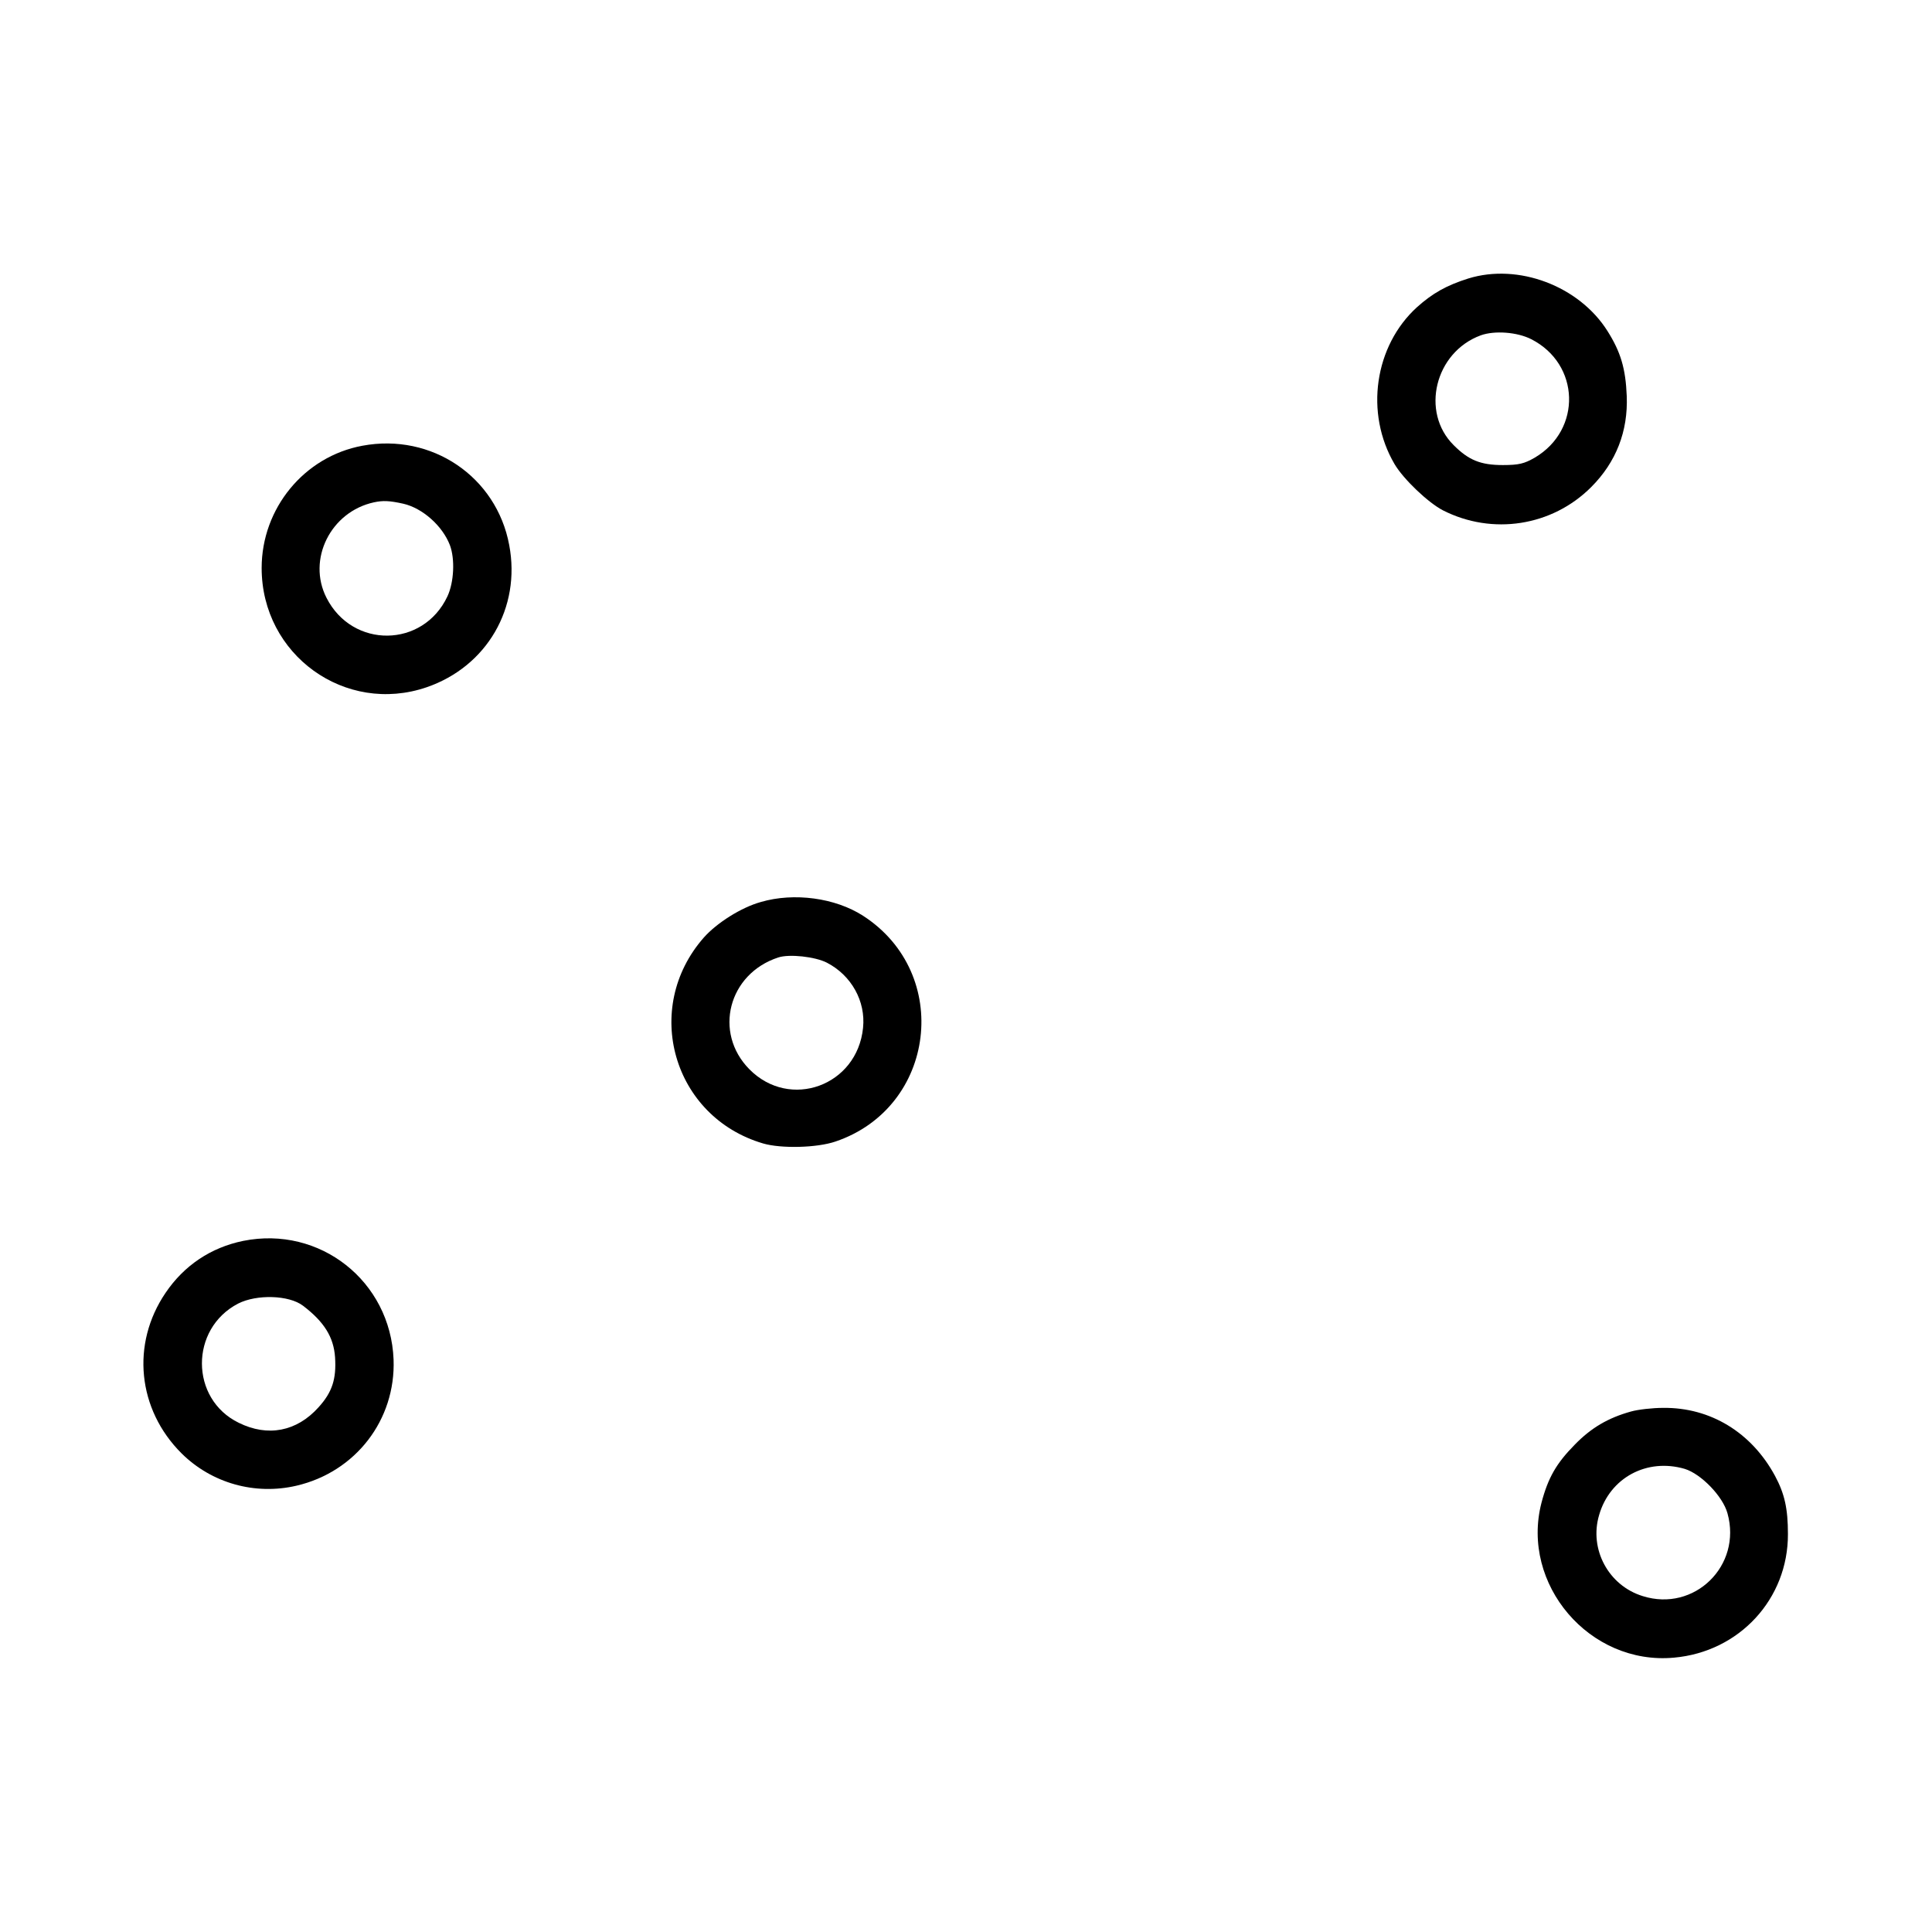
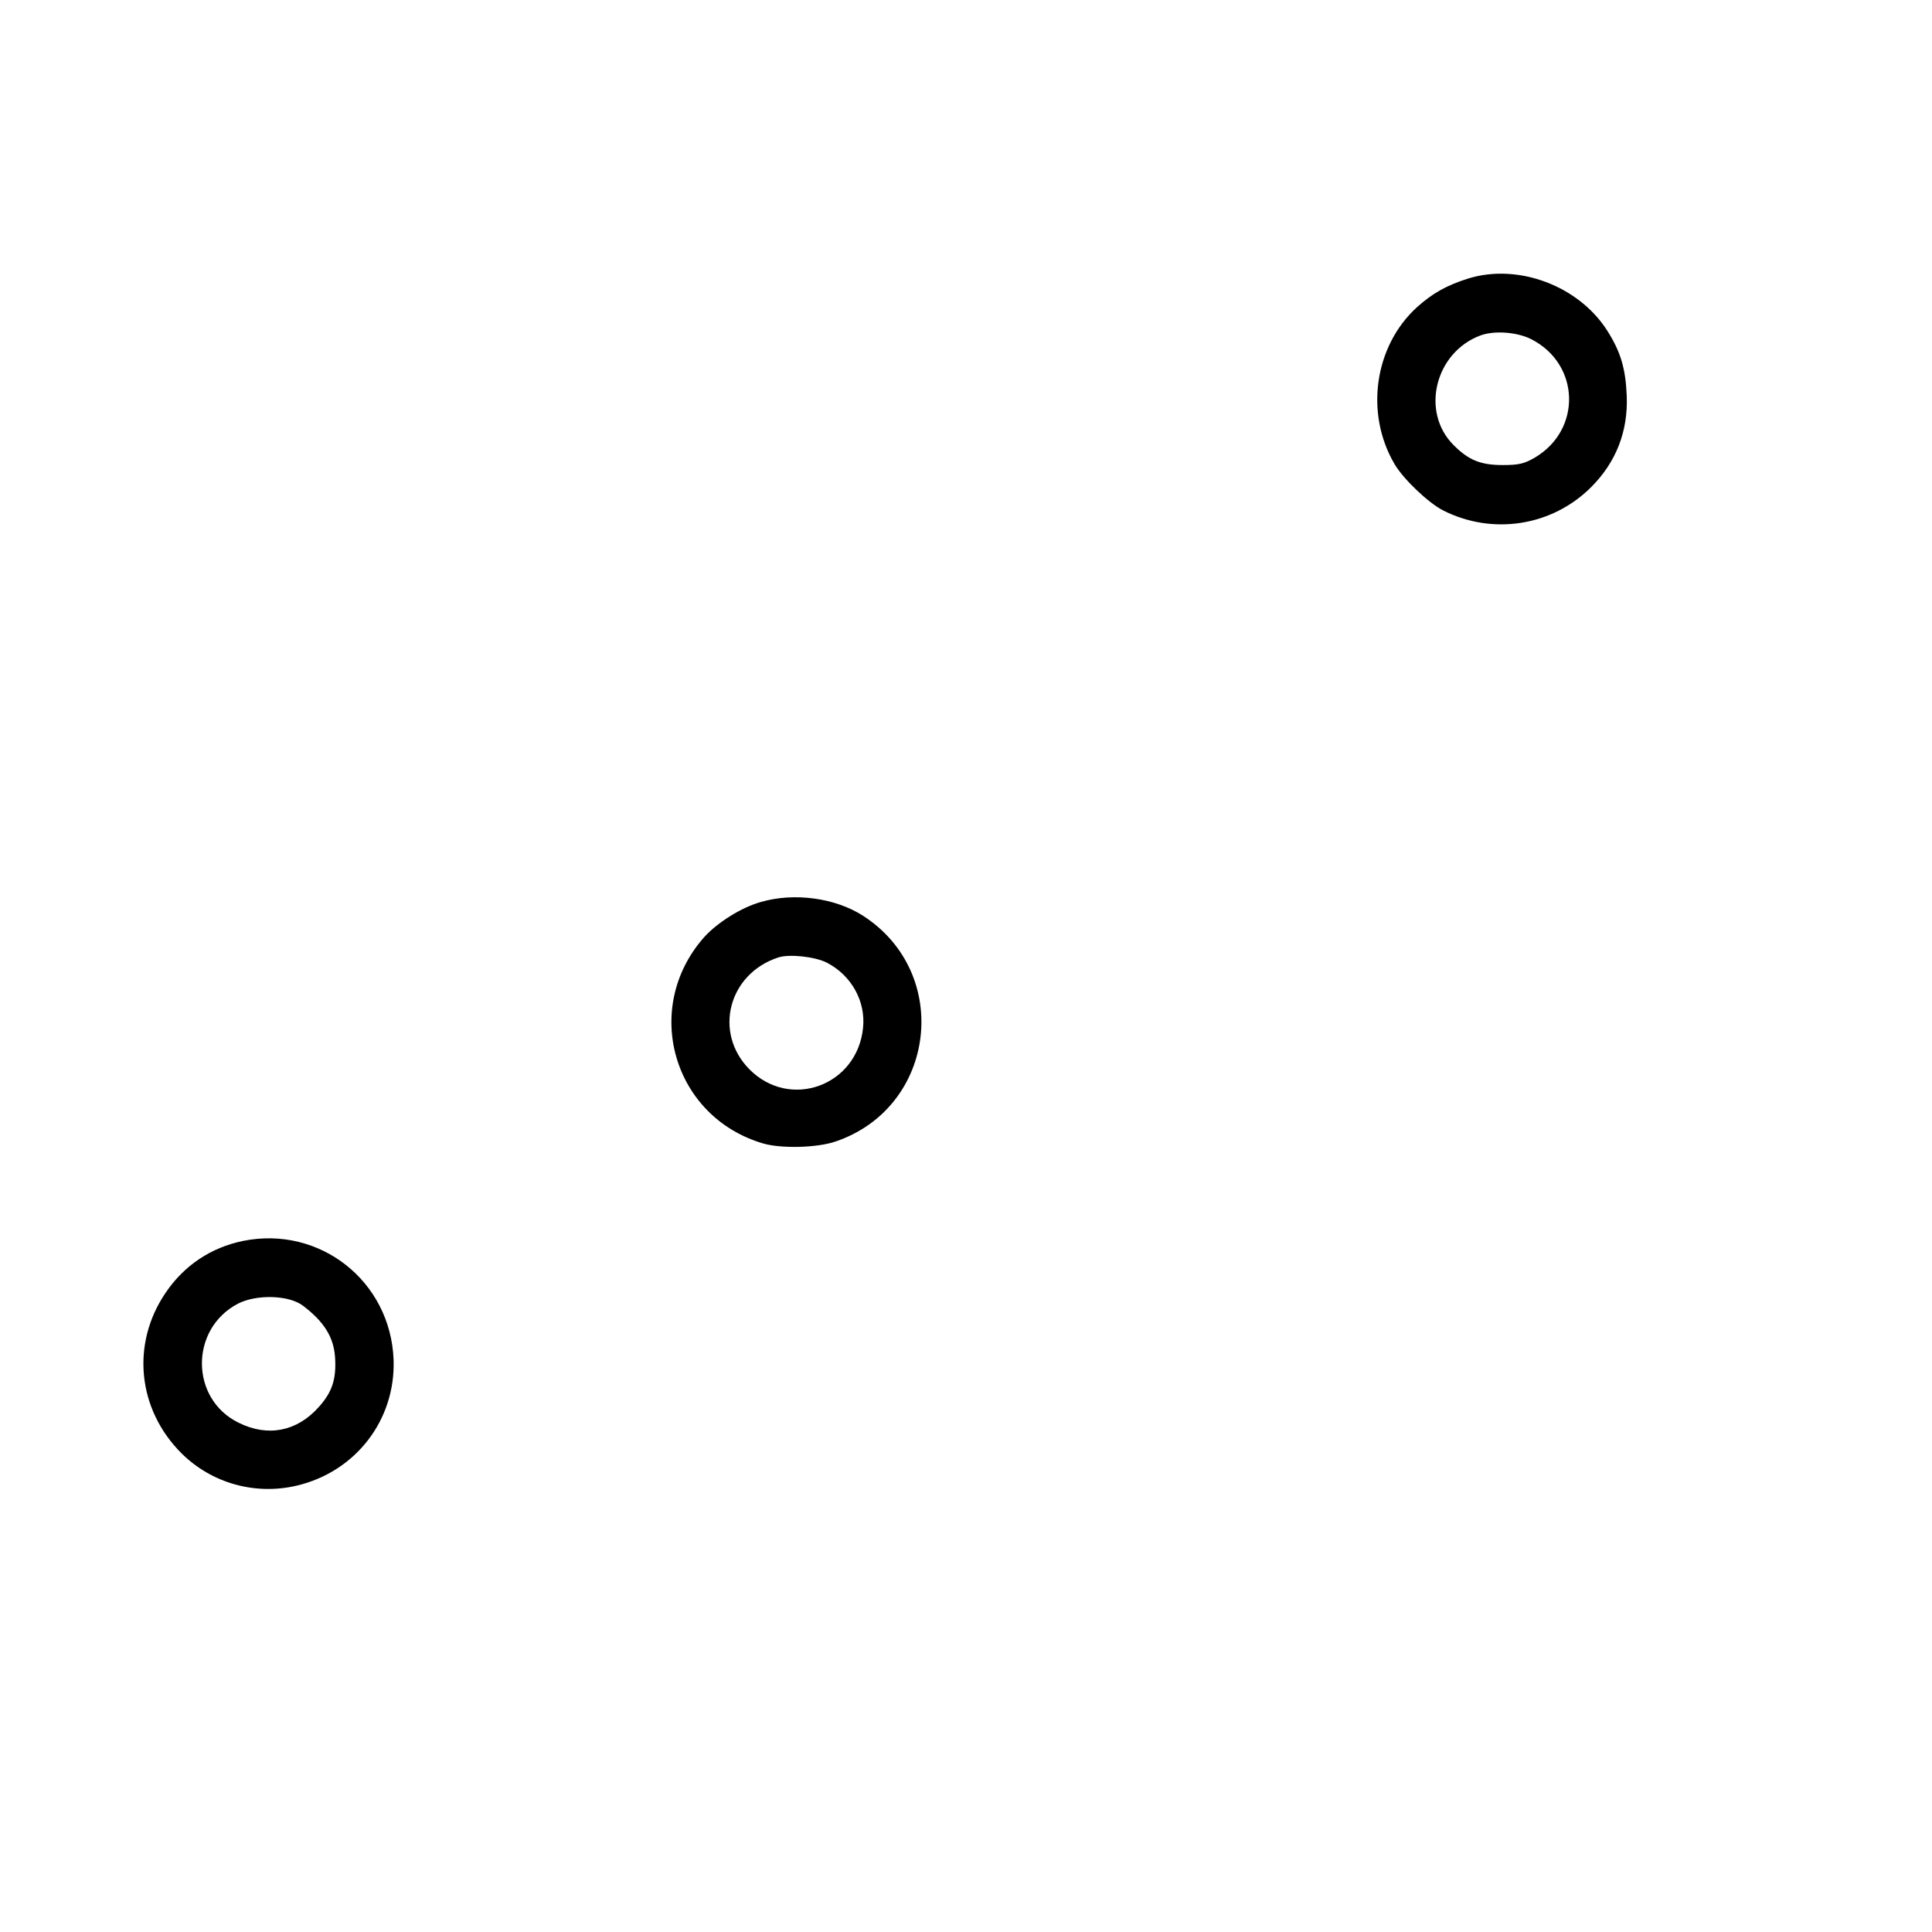
<svg xmlns="http://www.w3.org/2000/svg" version="1.0" width="700pt" height="700pt" viewBox="0 0 700 700" preserveAspectRatio="xMidYMid meet">
  <g transform="translate(0,700) scale(0.1,-0.1)" fill="#000000" stroke="none">
    <path d="M5320 5991 c-79 -25 -129 -53 -186 -104 -154 -140 -190 -384 -81 -569 32 -54 121 -139 175 -167 179 -91 395 -58 537 84 91 91 134 203 129 330 -4 100 -22 160 -70 236 -103 163 -323 246 -504 190z m228 -220 c177 -90 184 -328 13 -429 -38 -22 -58 -27 -116 -27 -81 0 -124 18 -178 72 -121 120 -68 337 98 398 50 18 132 12 183 -14z" />
-     <path d="M1313 5385 c-211 -39 -365 -227 -365 -443 0 -315 303 -533 598 -432 218 75 342 288 299 515 -46 248 -281 407 -532 360z m148 -210 c70 -16 142 -80 169 -150 19 -50 15 -135 -9 -186 -88 -187 -344 -190 -438 -5 -71 139 15 312 172 346 33 7 56 6 106 -5z" />
    <path d="M2757 3732 c-72 -20 -160 -76 -207 -129 -225 -256 -112 -650 215 -746 65 -19 195 -16 262 7 364 123 424 609 100 818 -101 65 -250 85 -370 50z m239 -220 c89 -46 141 -140 131 -236 -21 -210 -265 -299 -412 -150 -131 133 -76 346 105 405 40 13 133 3 176 -19z" />
    <path d="M881 2504 c-117 -24 -214 -89 -281 -188 -126 -185 -102 -423 58 -582 109 -108 266 -152 416 -117 215 50 360 239 352 457 -11 284 -267 486 -545 430z m217 -235 c76 -58 111 -113 116 -187 5 -78 -10 -126 -60 -181 -79 -88 -184 -108 -289 -56 -177 86 -178 341 -2 432 67 34 184 31 235 -8z" />
-     <path d="M5910 1886 c-83 -23 -145 -59 -205 -121 -66 -67 -96 -119 -120 -210 -76 -295 174 -589 480 -561 237 21 414 213 413 448 0 92 -12 146 -47 211 -85 157 -234 248 -405 246 -39 0 -91 -6 -116 -13z m194 -208 c59 -18 138 -99 155 -161 53 -190 -120 -359 -307 -300 -124 38 -195 170 -158 294 39 135 173 207 310 167z" />
  </g>
</svg>